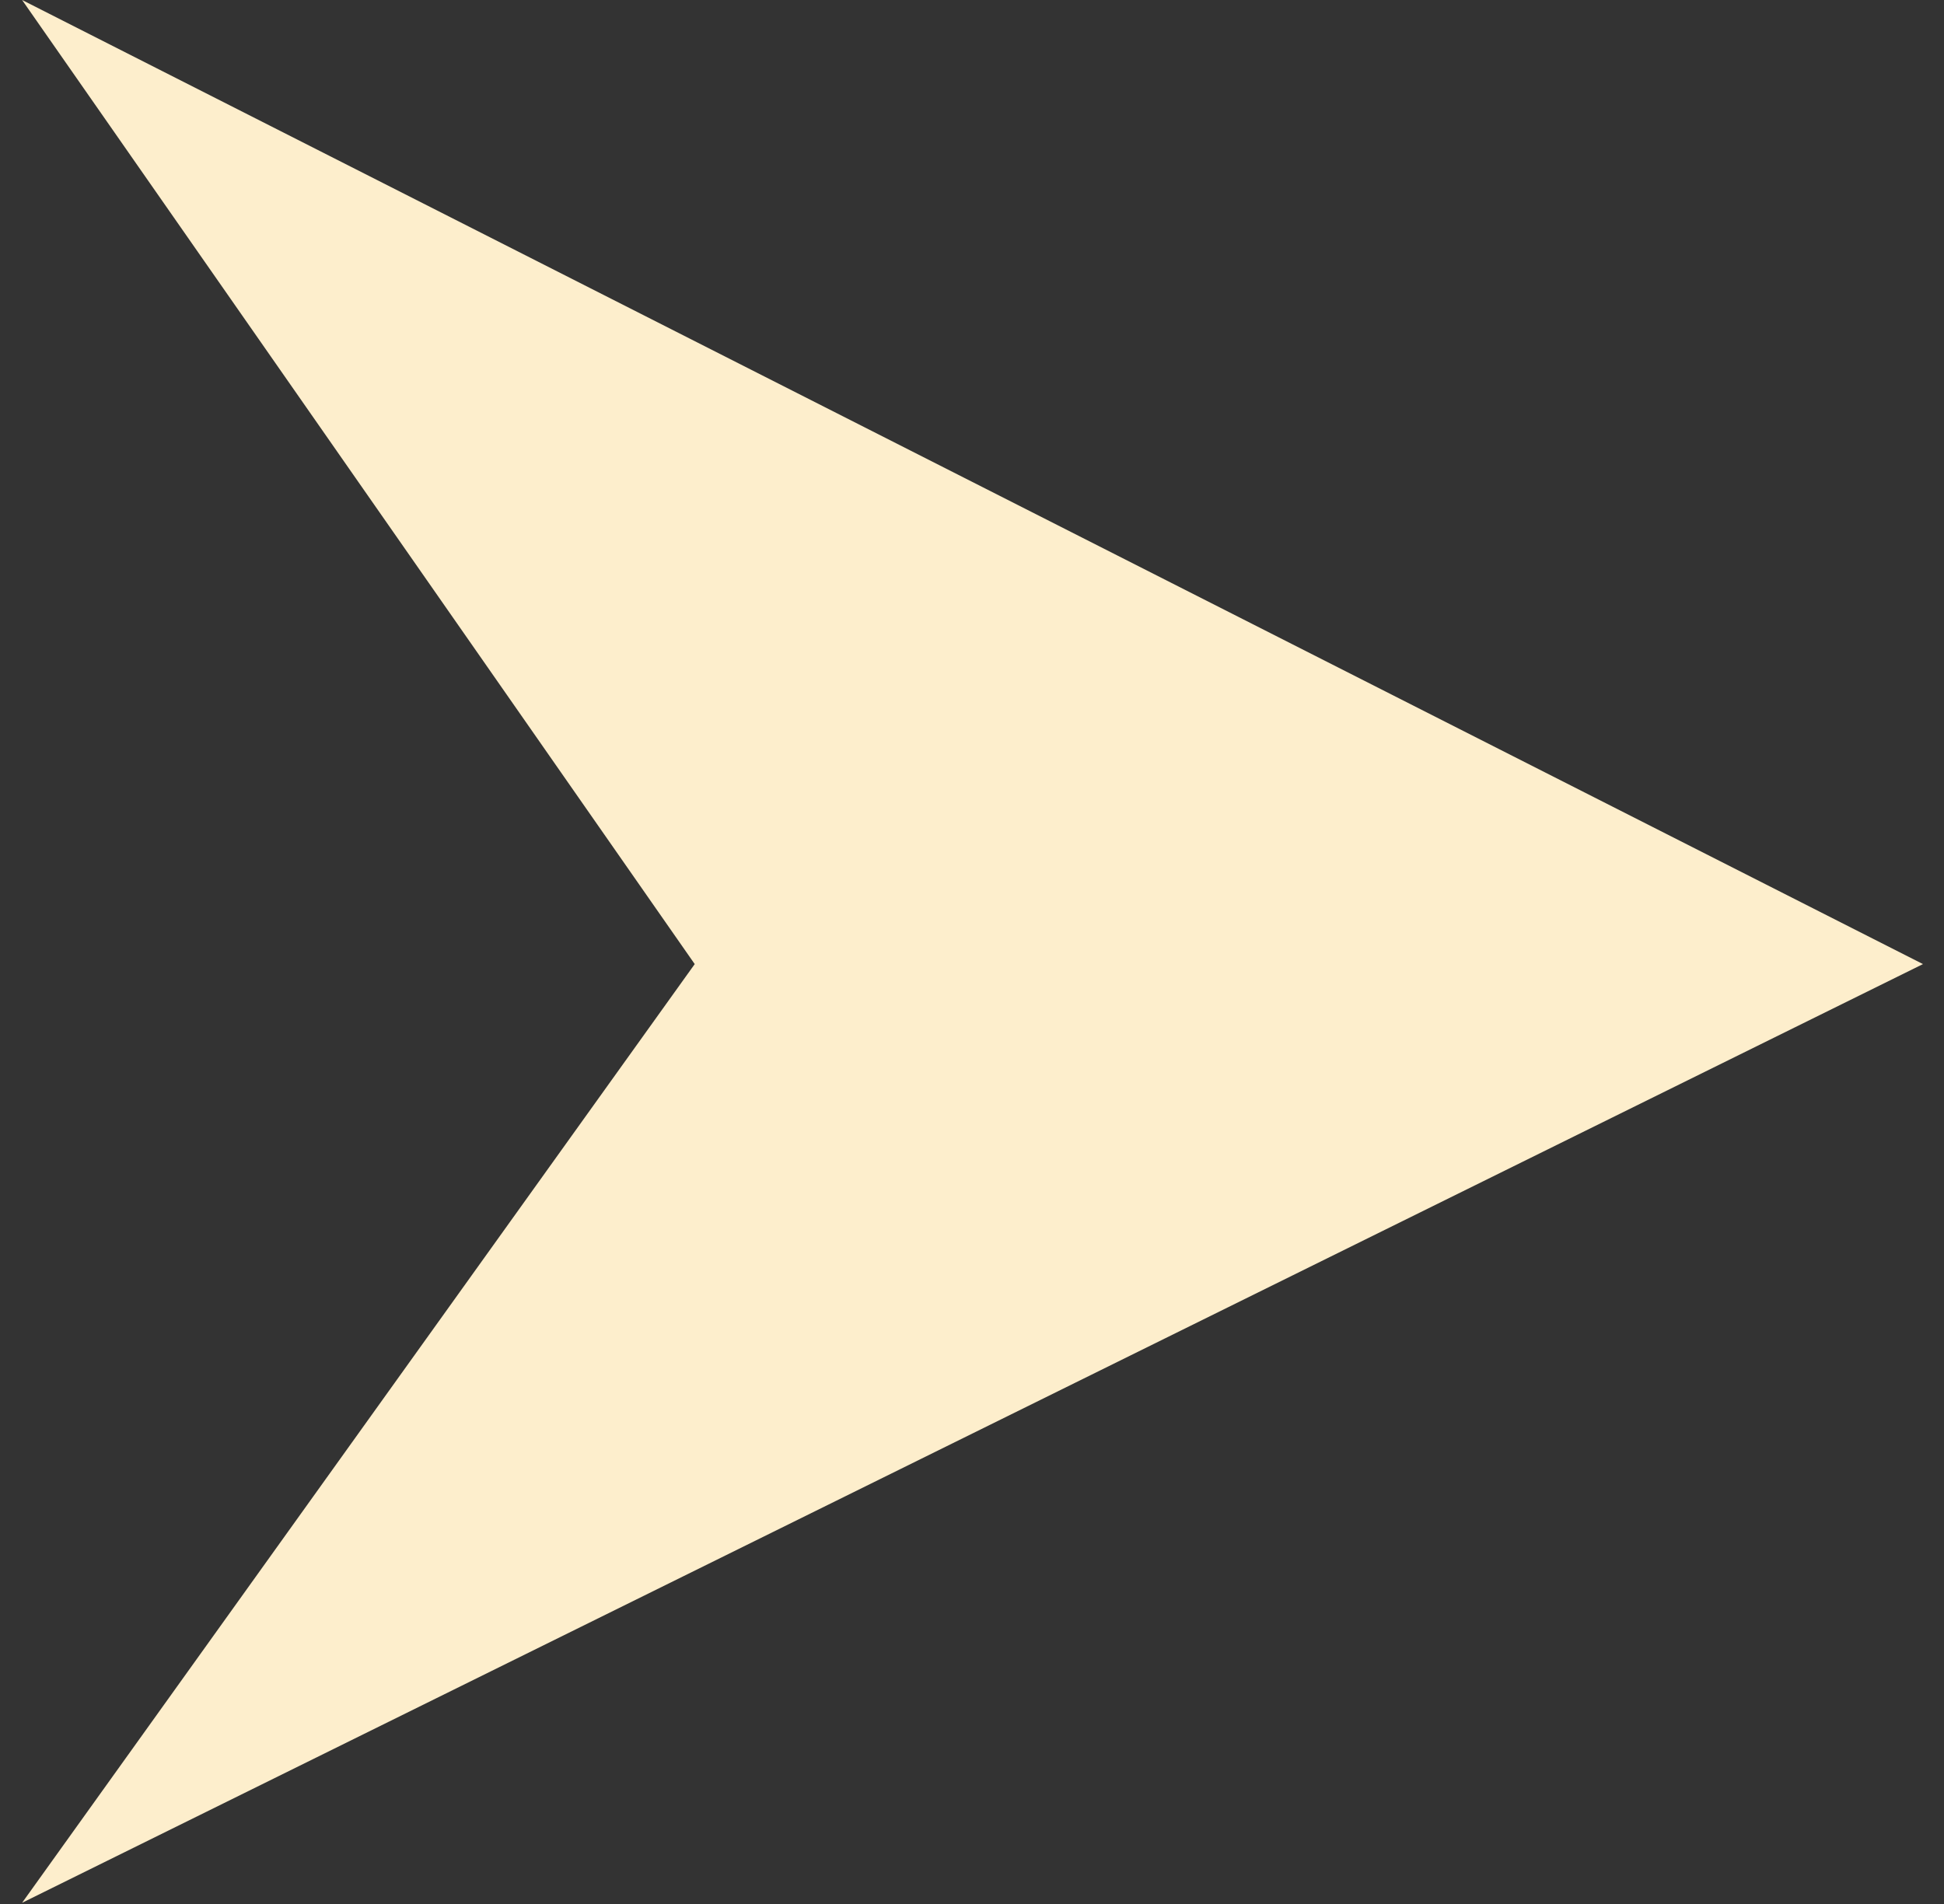
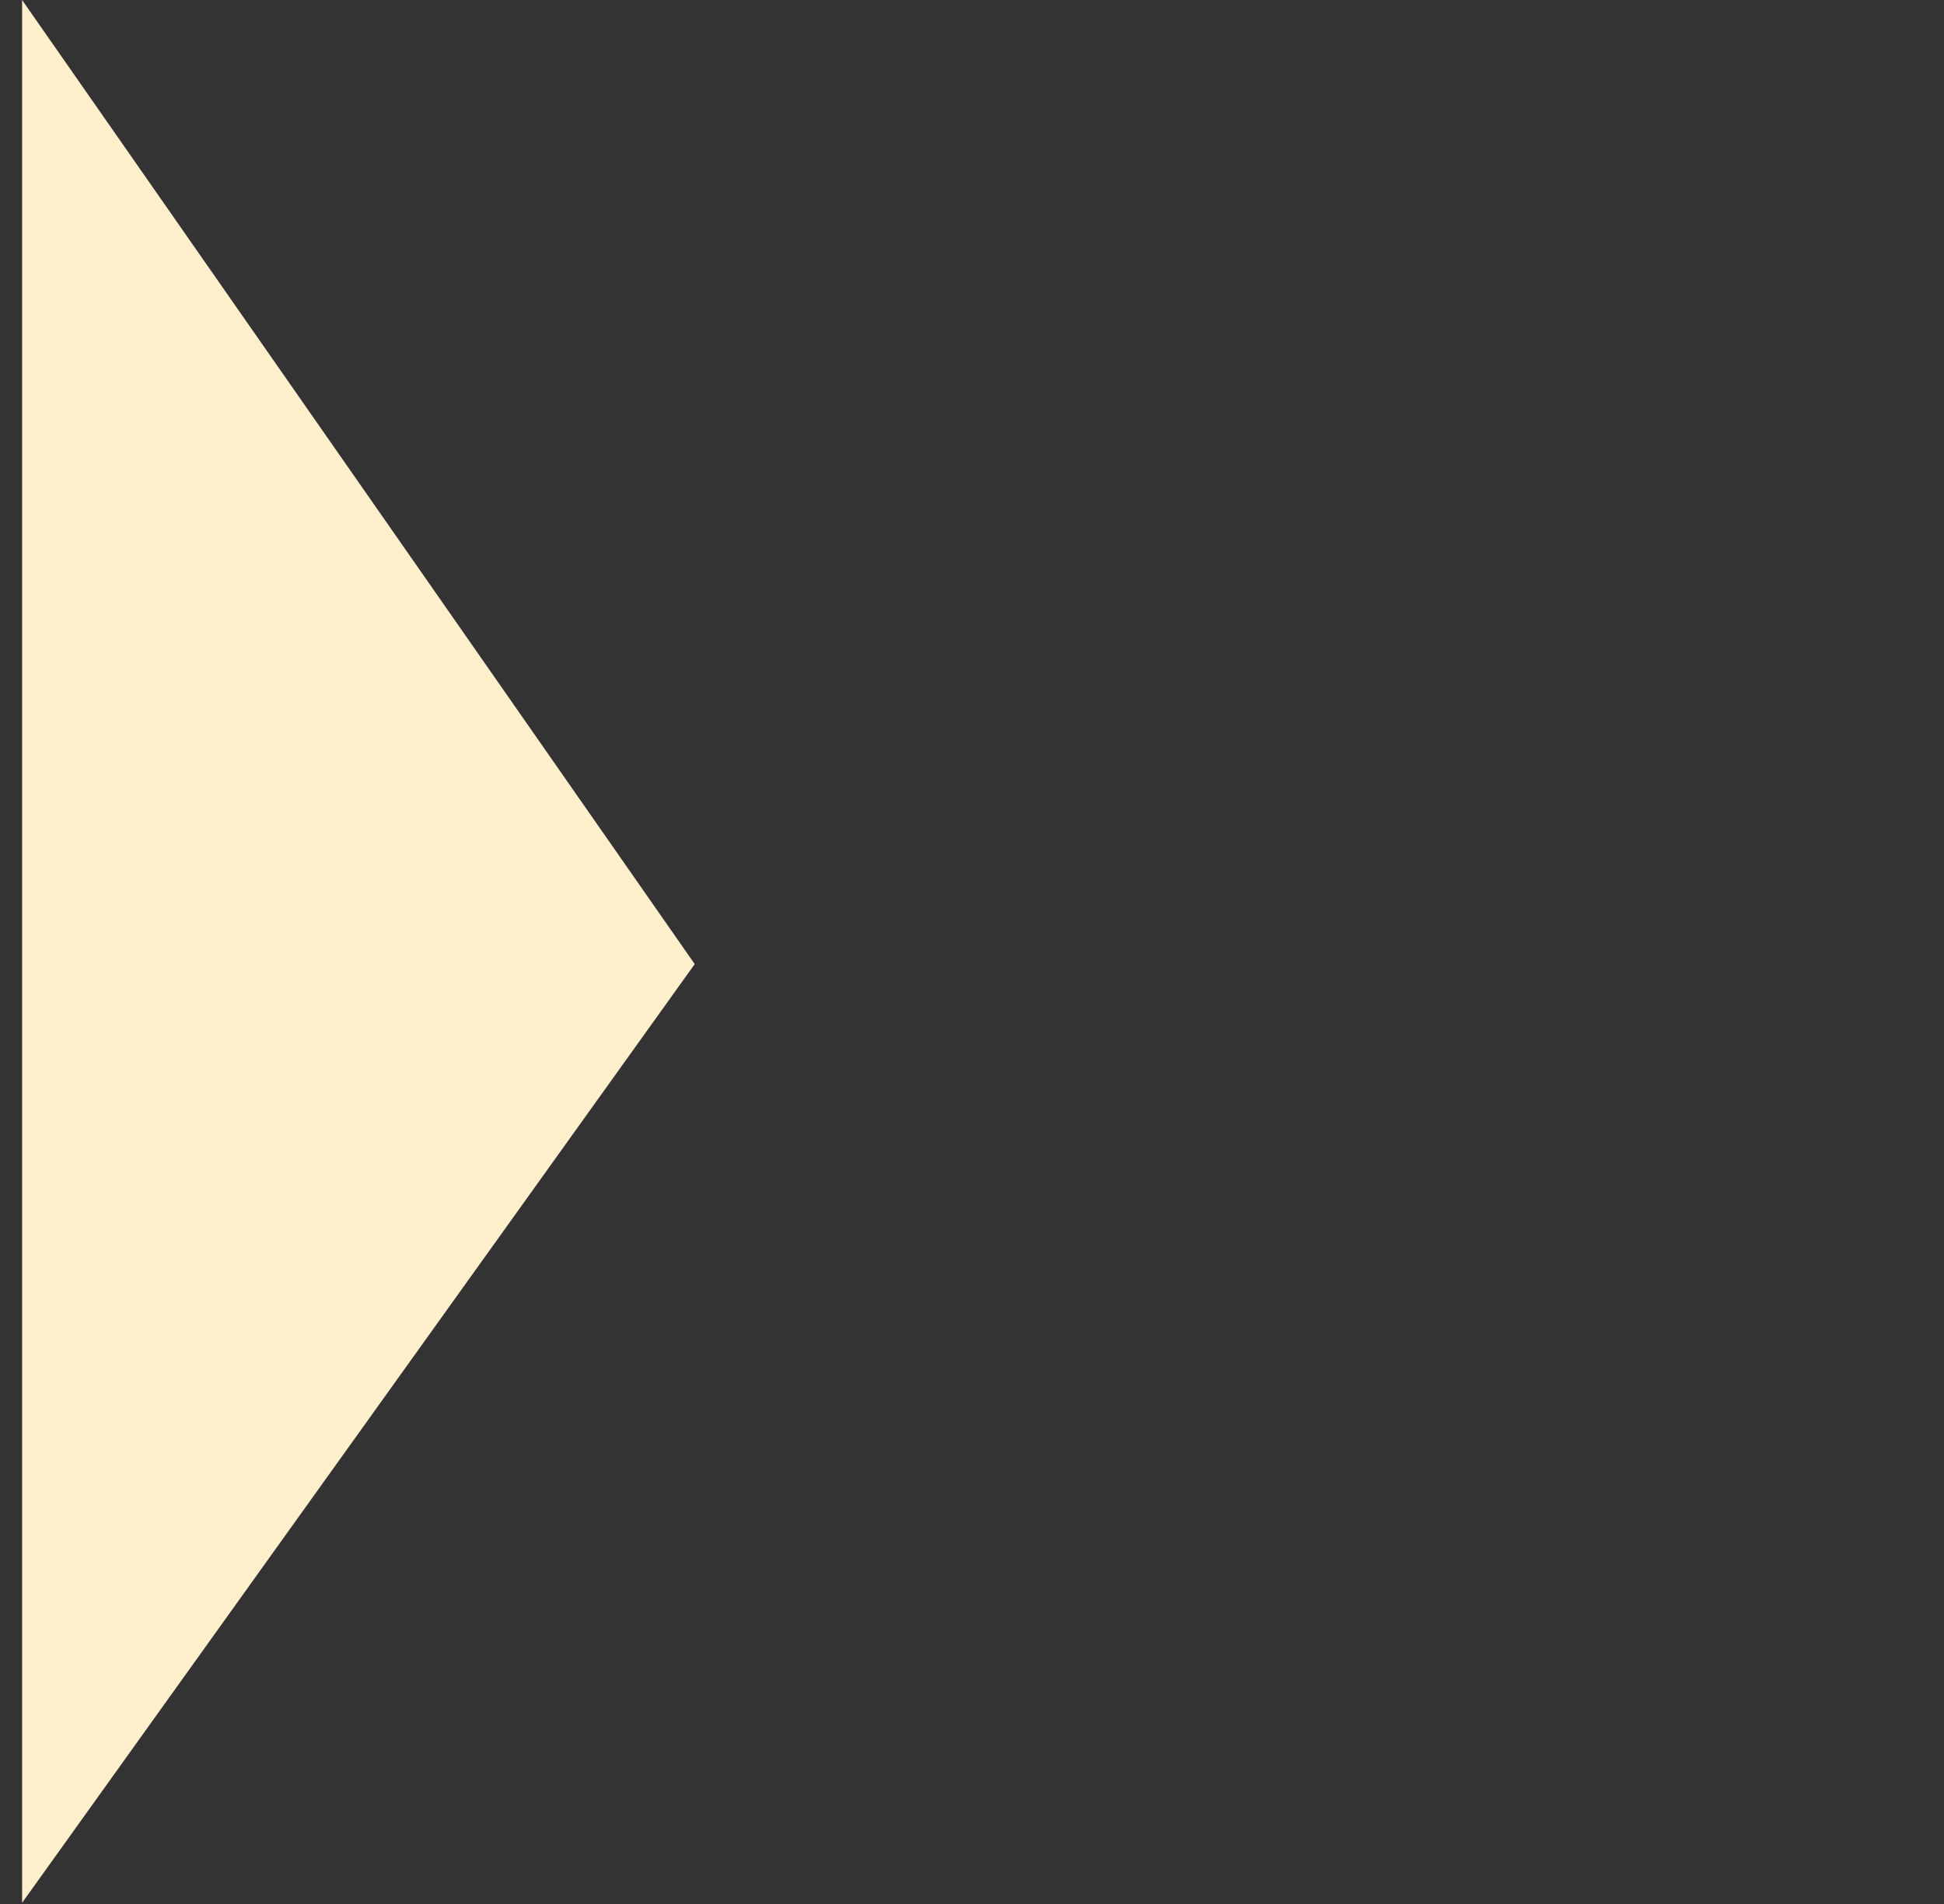
<svg xmlns="http://www.w3.org/2000/svg" width="49" height="48" viewBox="0 0 49 48" fill="none">
  <rect x="0" y="0" width="49" height="48" fill="#333333" stroke="none" />
-   <path d="M17.511 24.305L0.557 0L48.47 24.305L0.557 47.97L17.511 24.305Z" fill="#FDEECC" />
+   <path d="M17.511 24.305L0.557 0L0.557 47.97L17.511 24.305Z" fill="#FDEECC" />
</svg>